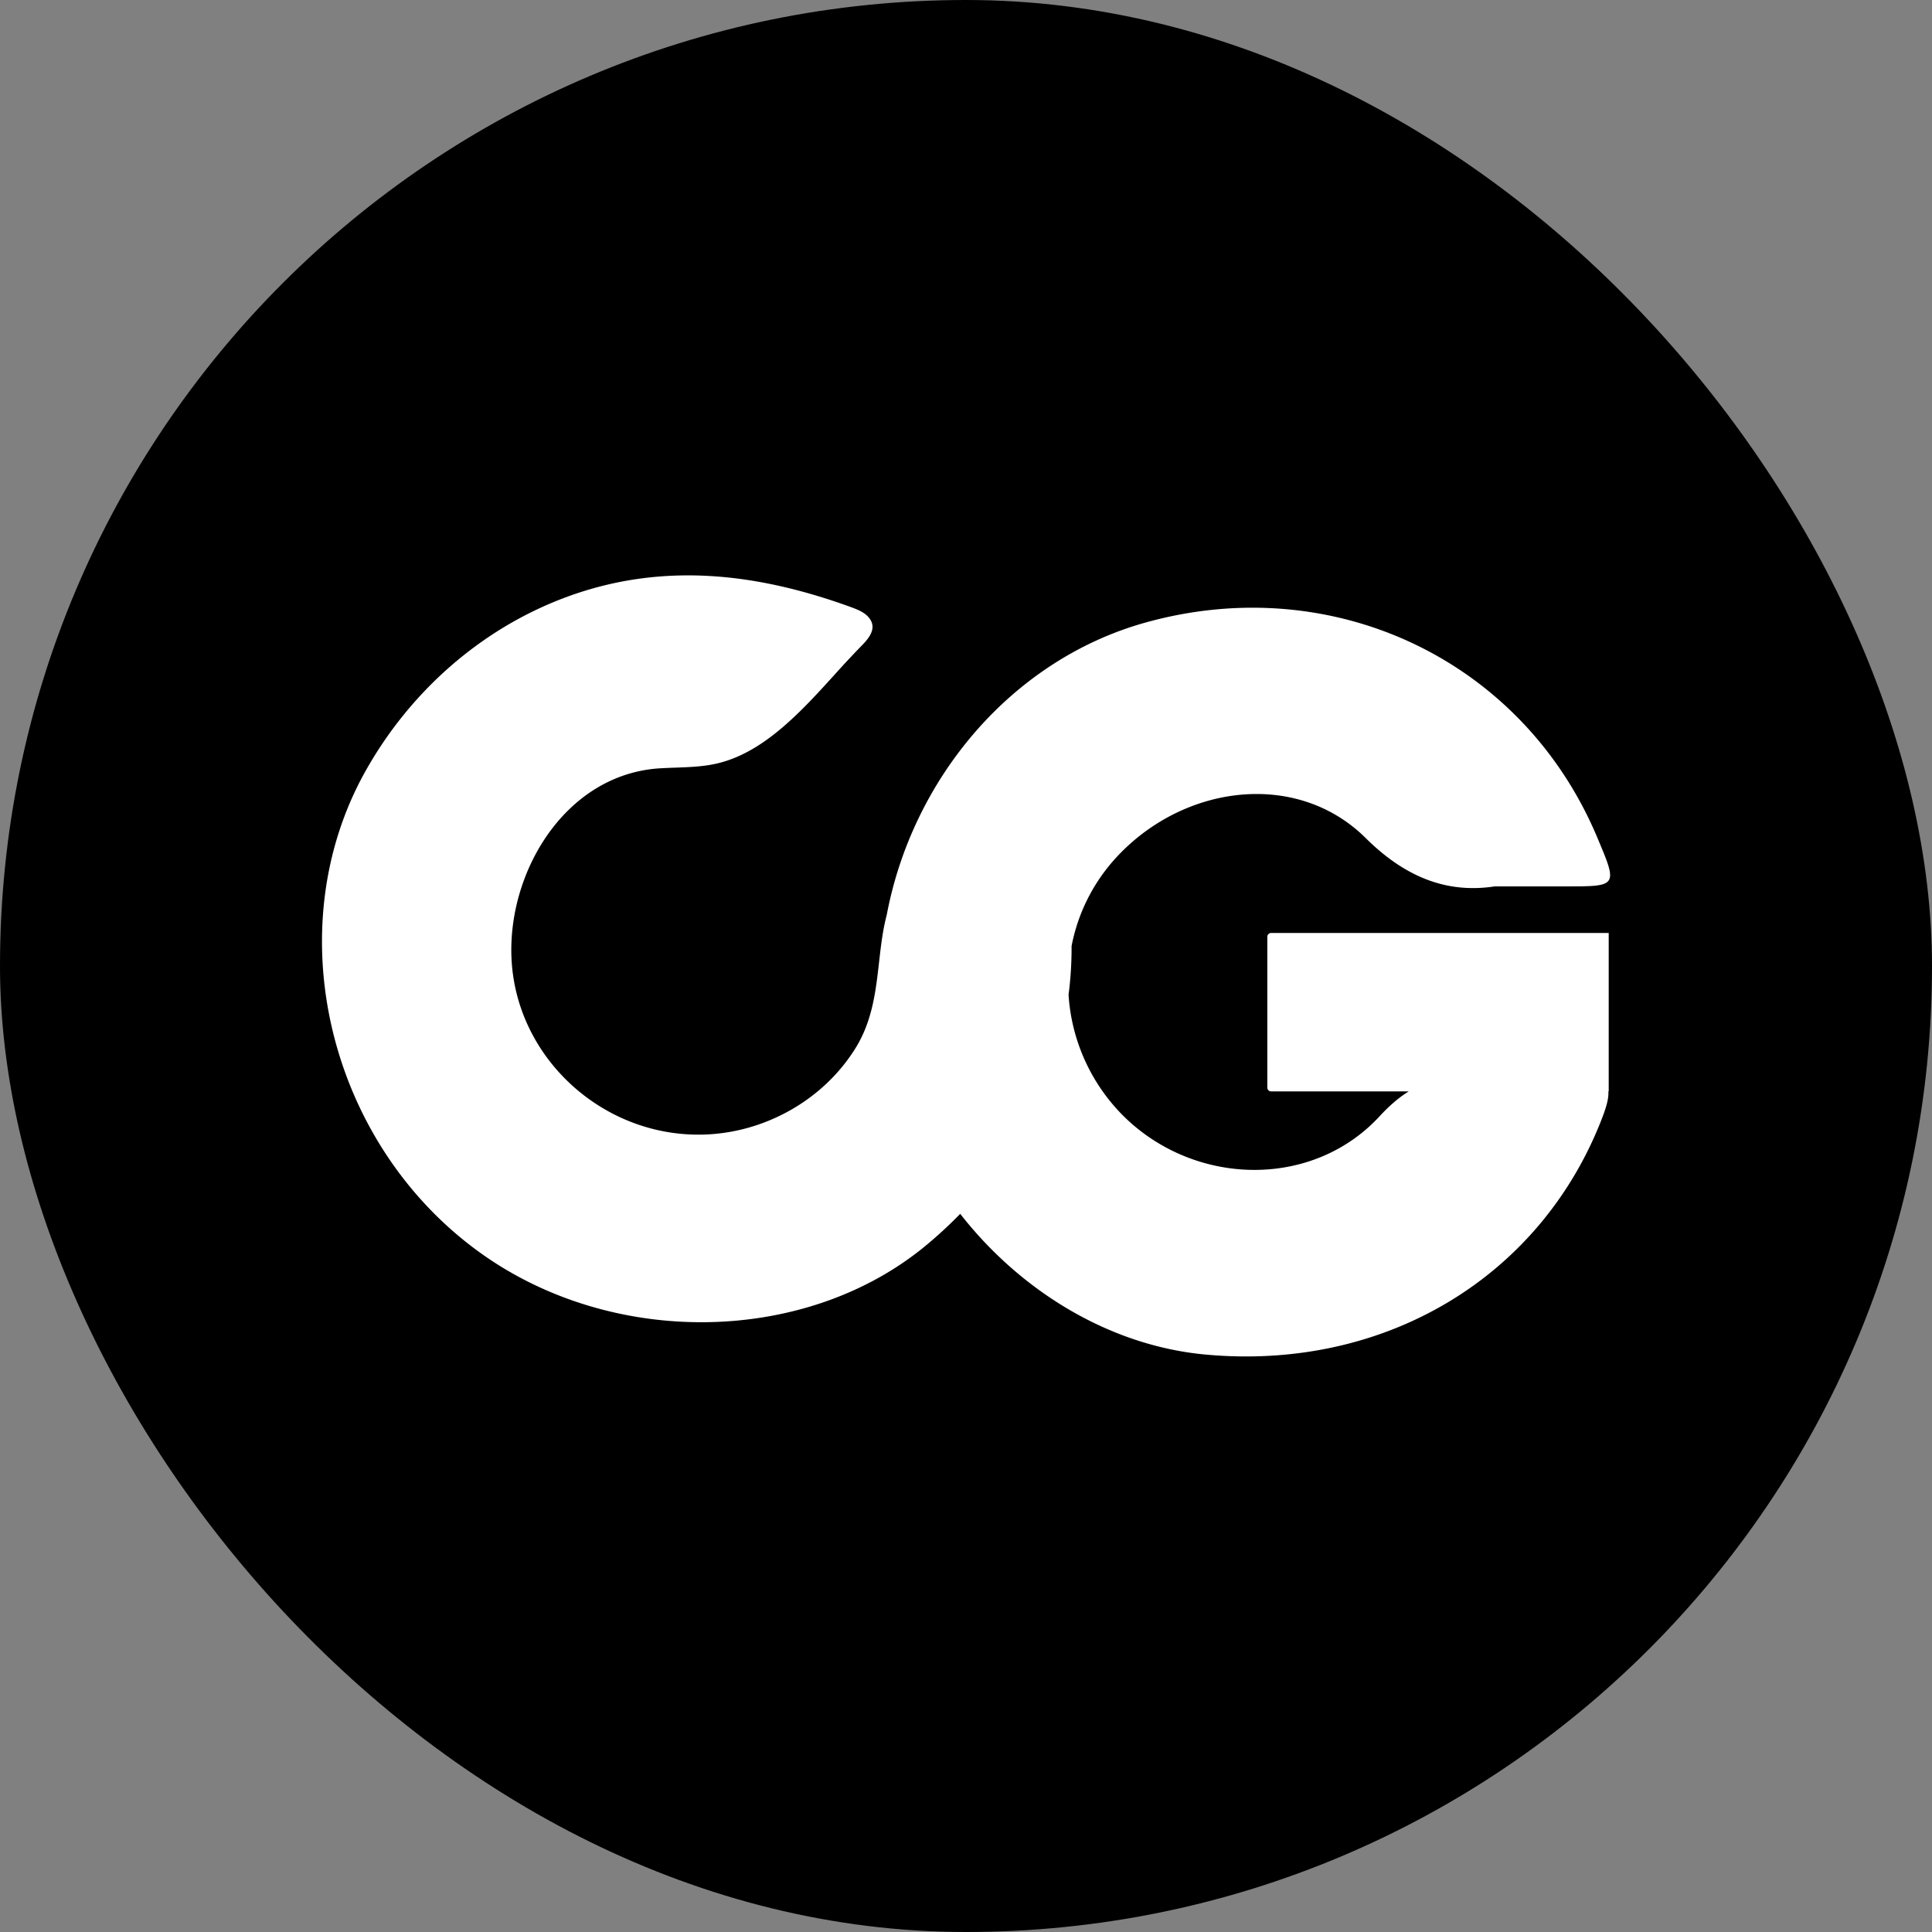
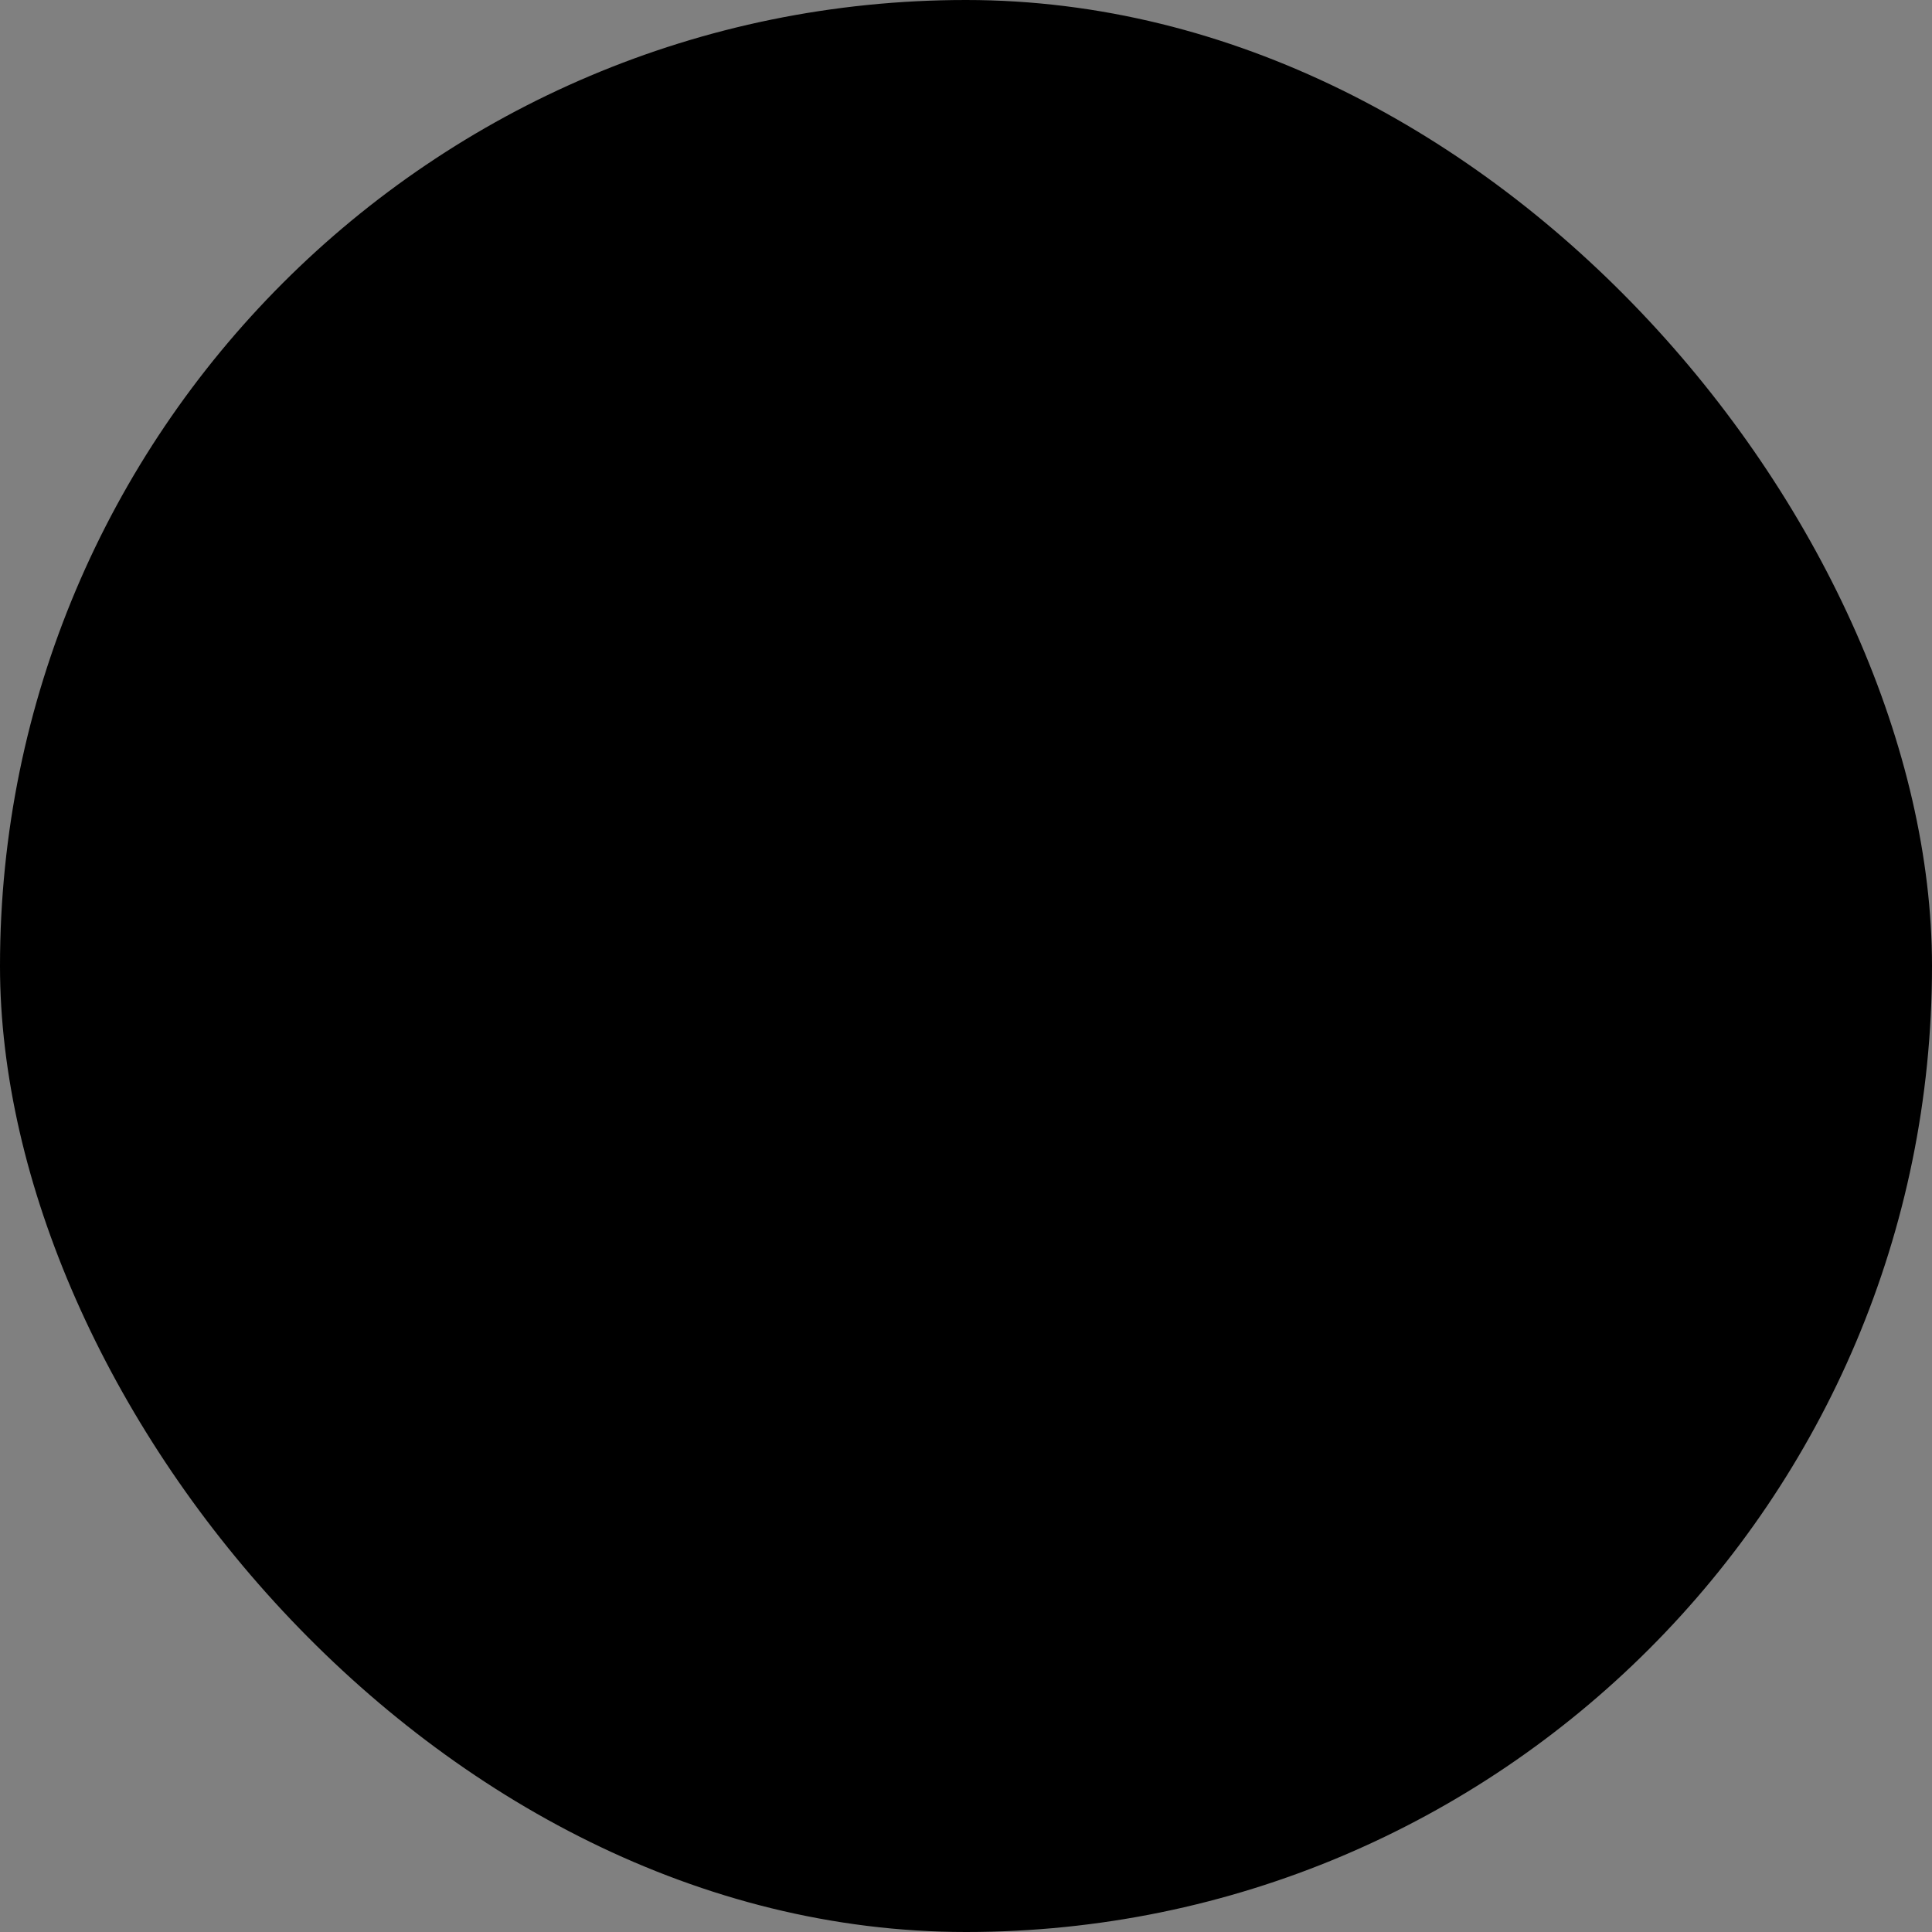
<svg xmlns="http://www.w3.org/2000/svg" width="48" height="48" fill="none">
  <rect width="100%" height="100%" fill="#808080" stroke="none" />
  <rect width="48" height="48" fill="#000" rx="24" />
-   <path fill="#fff" fill-rule="evenodd" d="M19.881 17.667c-.598.587-1.257 1.098-2.016 1.289-.353.09-.718.102-1.083.116a14 14 0 0 0-.392.017c-2.364.149-3.827 2.627-3.676 4.825.166 2.415 2.284 4.327 4.735 4.275 1.523-.032 2.992-.843 3.801-2.14.424-.679.507-1.415.59-2.141.045-.4.09-.796.191-1.178.64-3.392 3.105-6.334 6.422-7.261 4.67-1.306 9.376.93 11.228 5.332.26.616.388.92.287 1.072-.1.149-.421.149-1.058.149h-1.773c-1.065.163-2.127-.128-3.205-1.199-1.736-1.723-4.613-1.325-6.277.568a4.5 4.5 0 0 0-1.032 2.114q.003.609-.075 1.21a4.67 4.67 0 0 0 1.403 3.05c1.771 1.712 4.666 1.769 6.328-.035.24-.26.475-.463.722-.615h-3.42a.095.095 0 0 1-.095-.096v-3.745c0-.052.043-.095.095-.095h8.387v3.936h-.009c.013.159-.044.377-.155.663-1.525 3.958-5.402 6.29-9.861 5.875-2.367-.22-4.58-1.565-6.087-3.496q-.384.396-.822.762c-2.98 2.495-7.8 2.583-11.107.203-3.775-2.716-5.044-8.02-2.857-11.945 1.103-1.979 2.872-3.556 5.004-4.344 2.374-.877 4.724-.6 7.058.247.176.065.363.136.473.288.196.266-.049.524-.23.707a24 24 0 0 0-.63.676c-.276.304-.562.62-.864.916" clip-rule="evenodd" />
</svg>